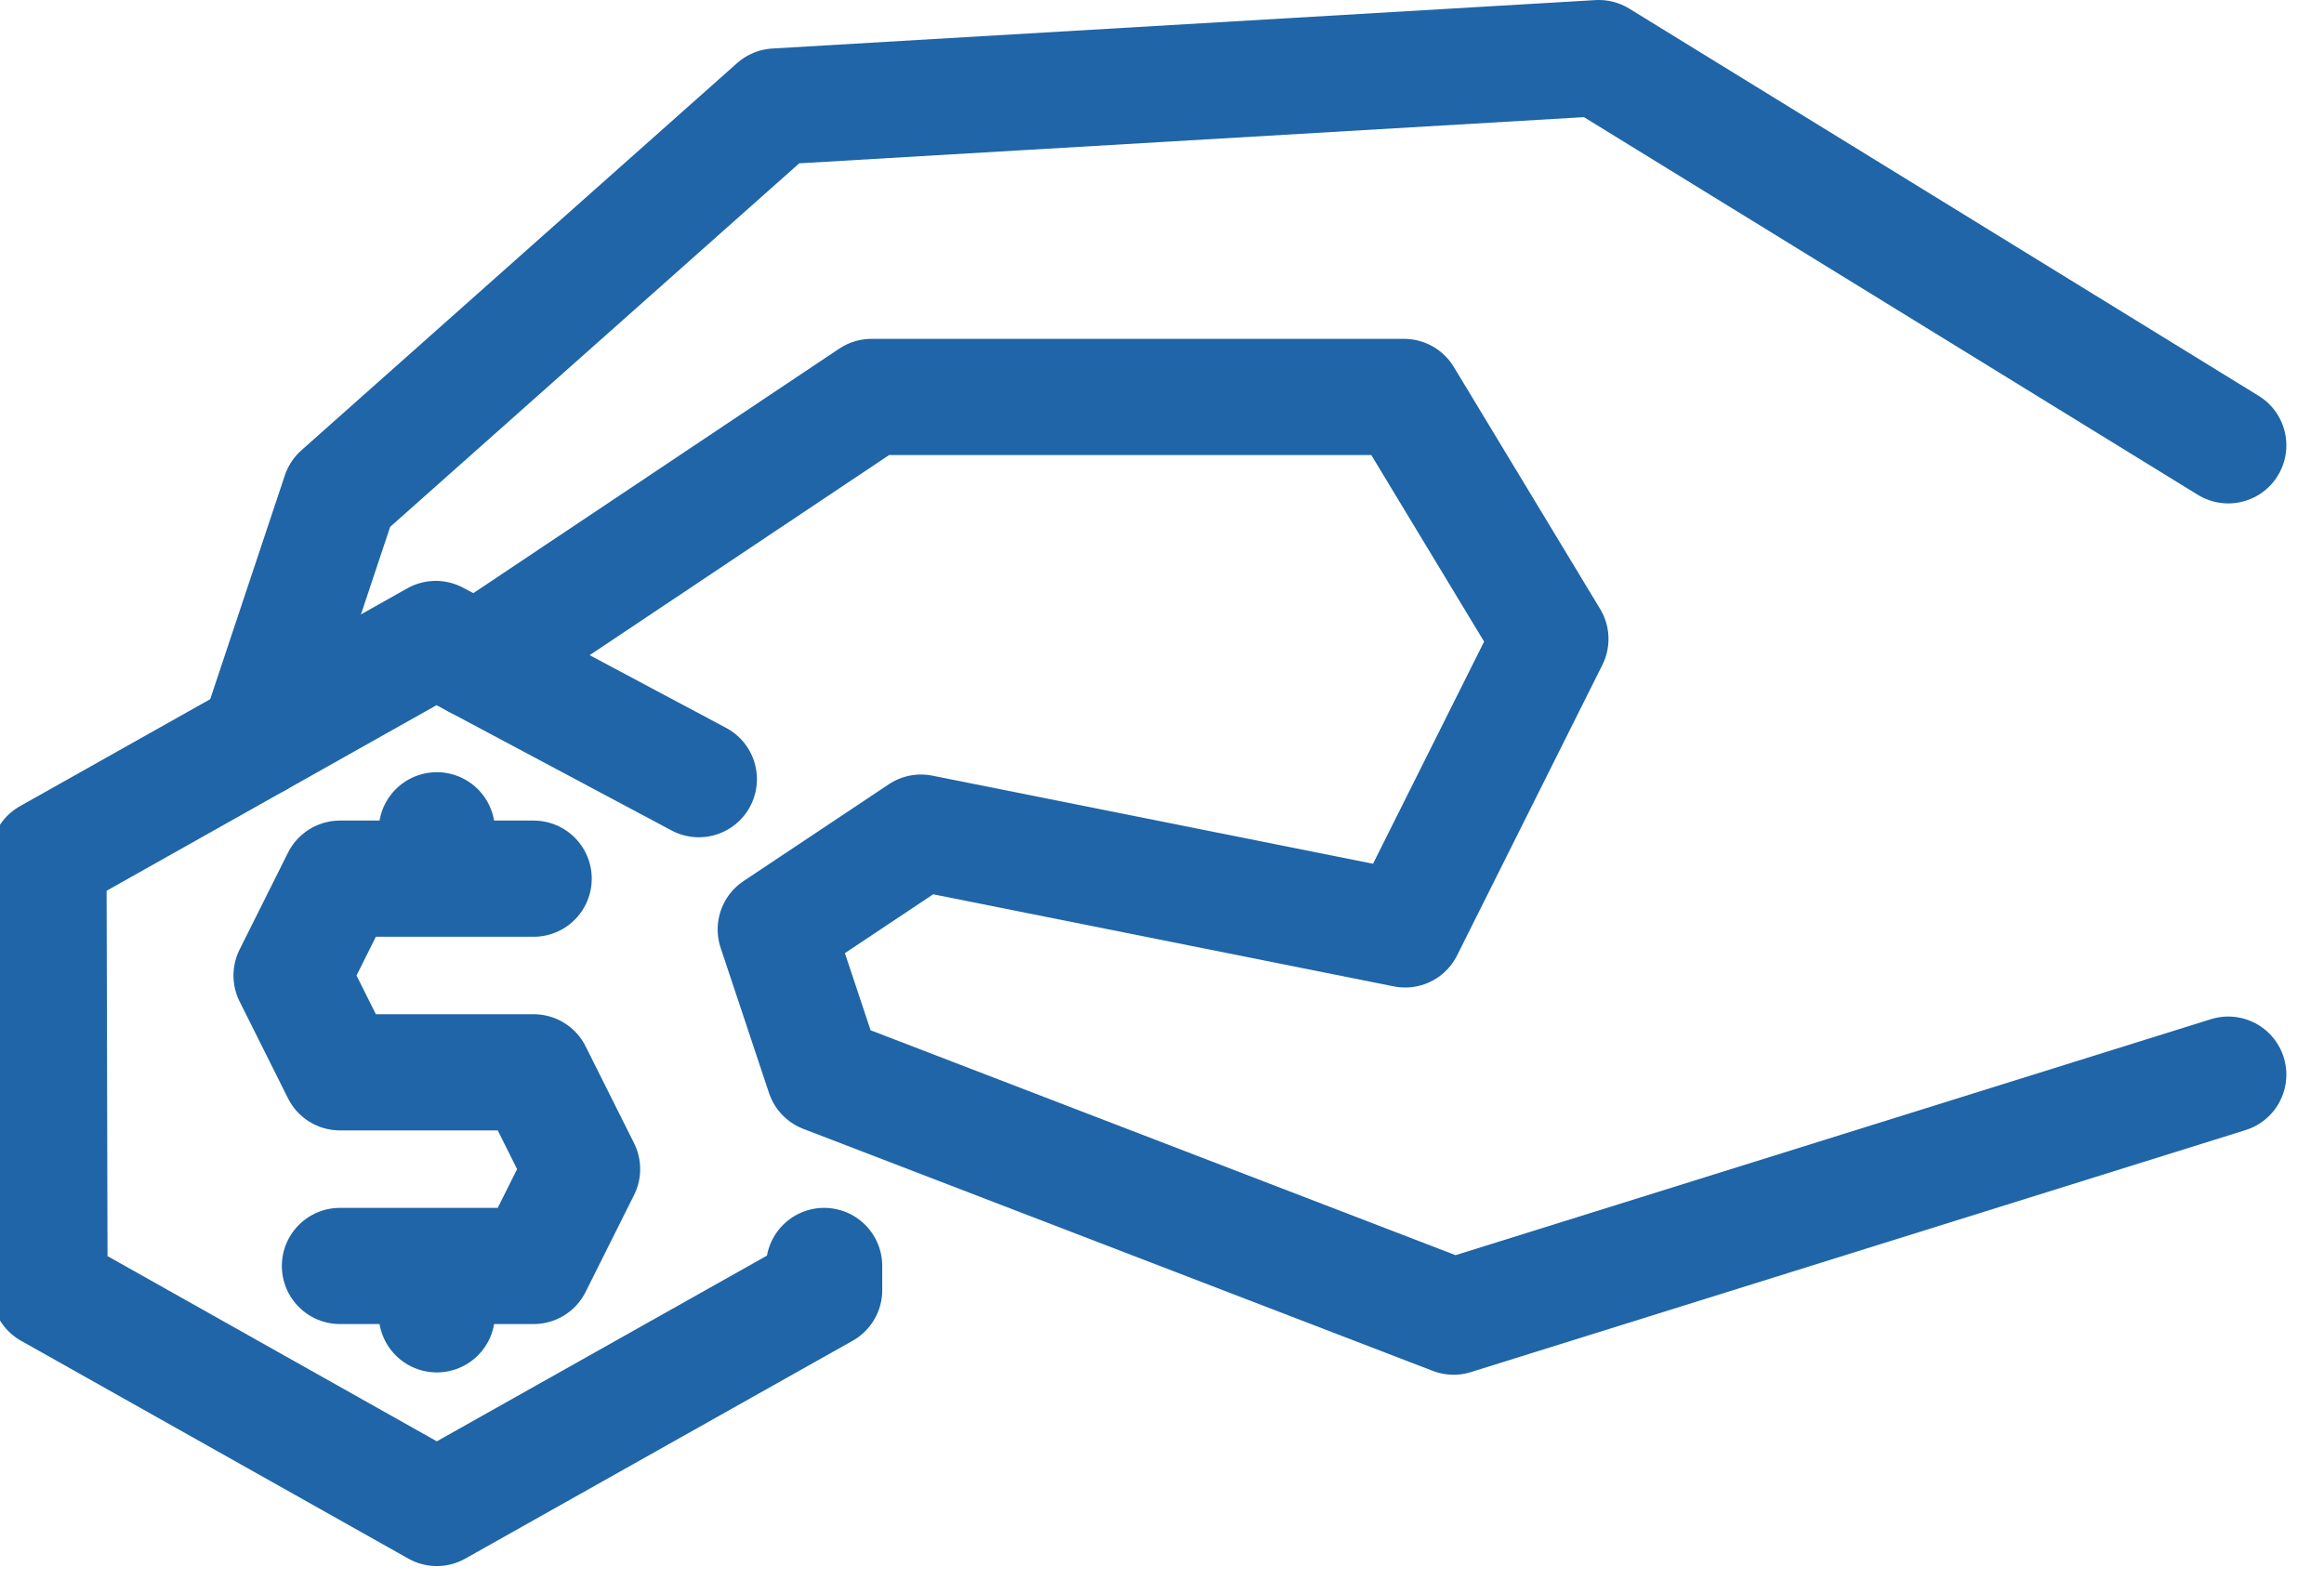
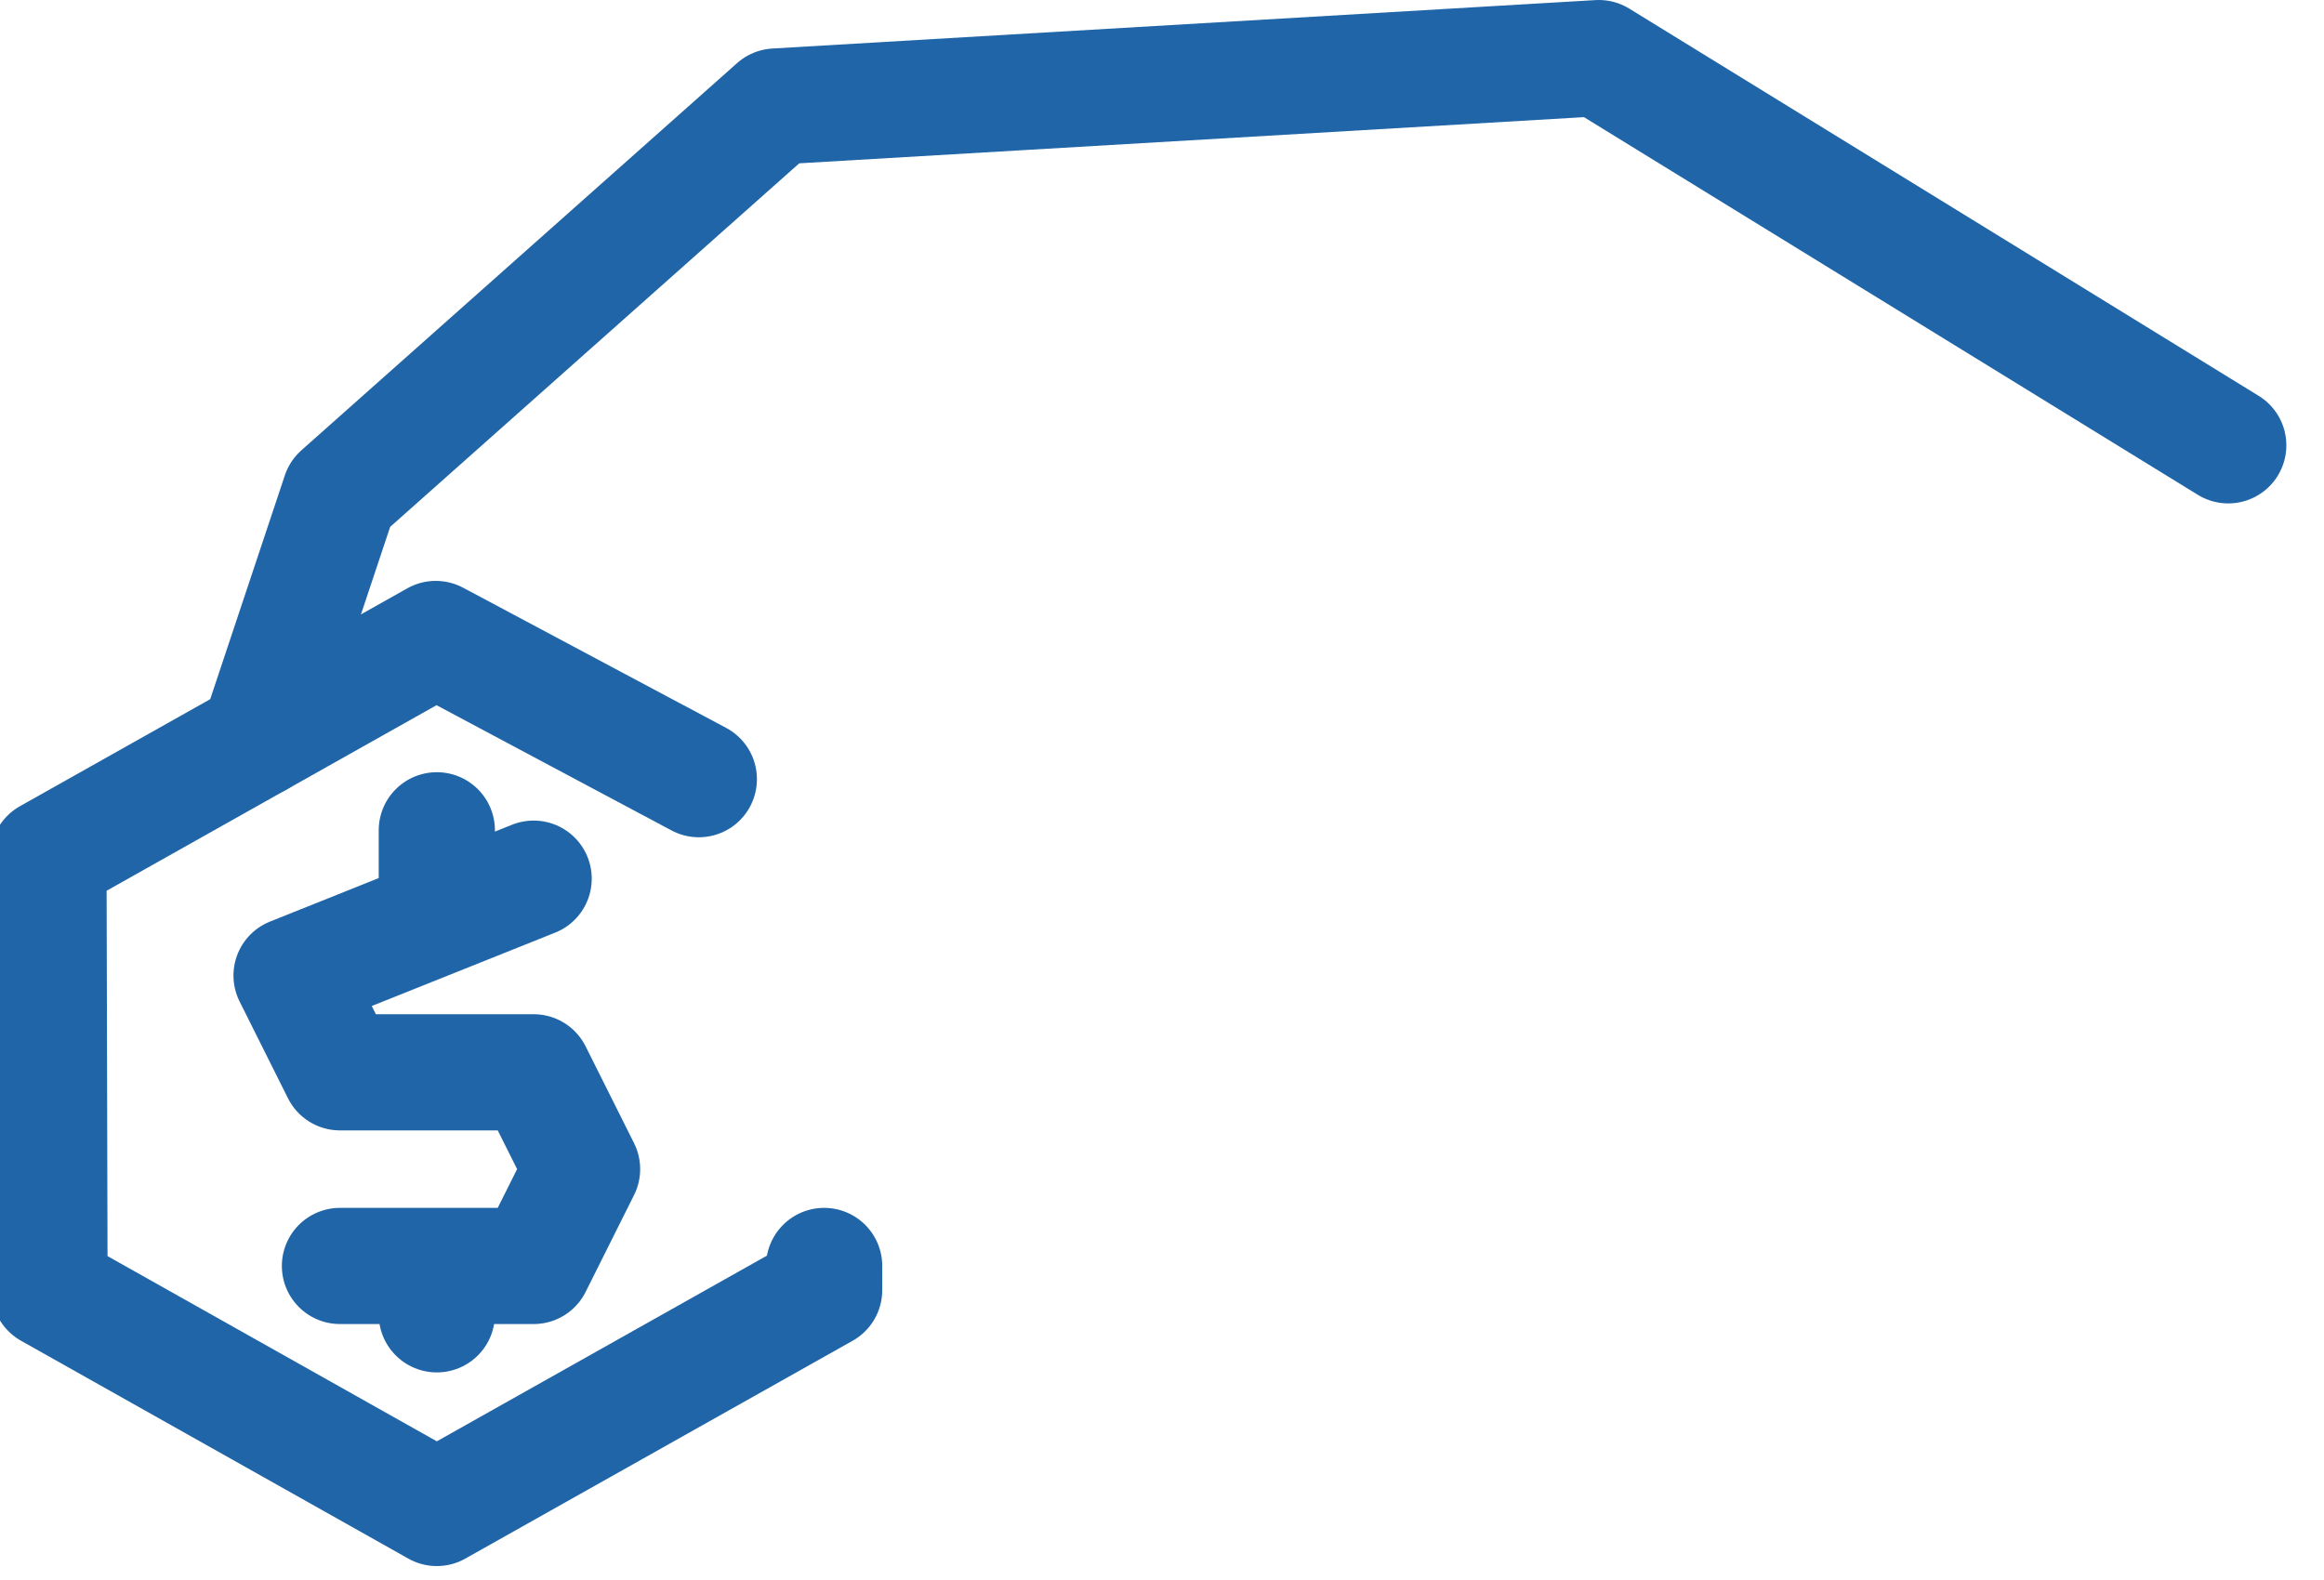
<svg xmlns="http://www.w3.org/2000/svg" width="50" height="34" viewBox="0 0 50 34" fill="none">
-   <path d="M10.256 14.219L18.75 8.542H30.208L33.356 13.75L30.231 20L19.815 17.917L16.69 20L17.731 23.125L31.273 28.333L47.94 23.125" stroke="#1F65A7" stroke-width="2.5" stroke-miterlimit="10" stroke-linecap="round" stroke-linejoin="round" />
-   <path d="M47.94 9.583L34.398 1.25L16.689 2.292L7.314 10.625L5.556 15.898M11.481 18.908H7.314L6.273 20.992L7.314 23.075H11.481L12.523 25.158L11.481 27.242H7.314M9.398 18.908V17.867M9.398 28.283V27.242" stroke="#1F65A7" stroke-width="2.5" stroke-miterlimit="10" stroke-linecap="round" stroke-linejoin="round" />
+   <path d="M47.94 9.583L34.398 1.25L16.689 2.292L7.314 10.625L5.556 15.898M11.481 18.908L6.273 20.992L7.314 23.075H11.481L12.523 25.158L11.481 27.242H7.314M9.398 18.908V17.867M9.398 28.283V27.242" stroke="#1F65A7" stroke-width="2.5" stroke-miterlimit="10" stroke-linecap="round" stroke-linejoin="round" />
  <path d="M17.731 27.242V27.762L9.398 32.45L1.065 27.762L1.042 18.438L9.375 13.75L15.035 16.767" stroke="#1F65A7" stroke-width="2.5" stroke-miterlimit="10" stroke-linecap="round" stroke-linejoin="round" />
</svg>